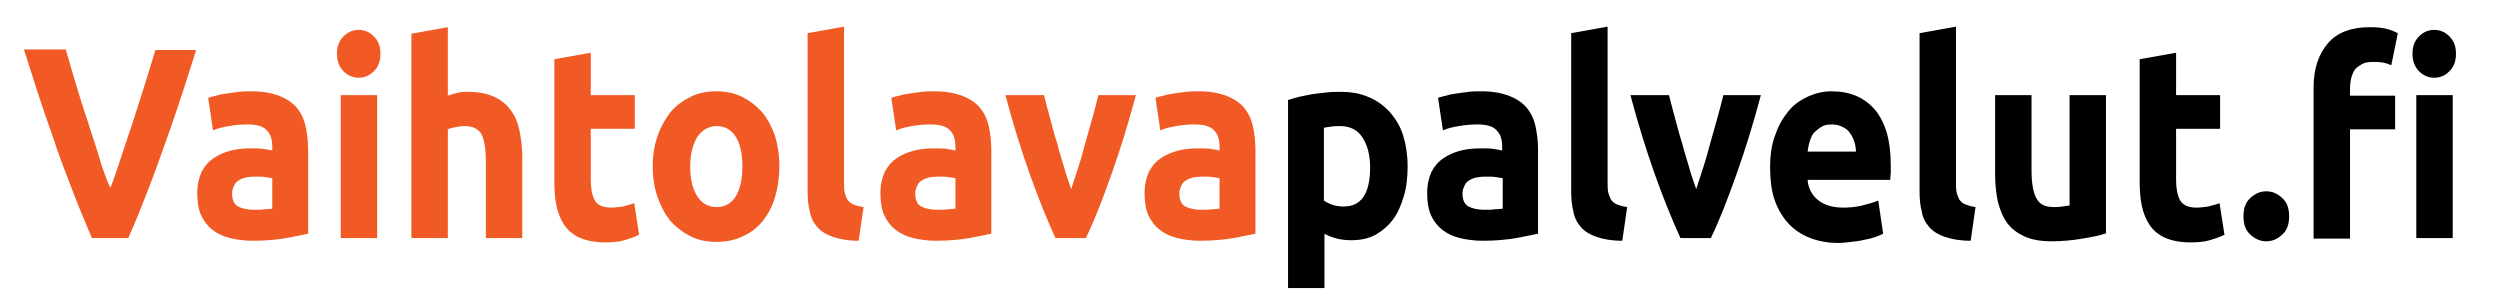
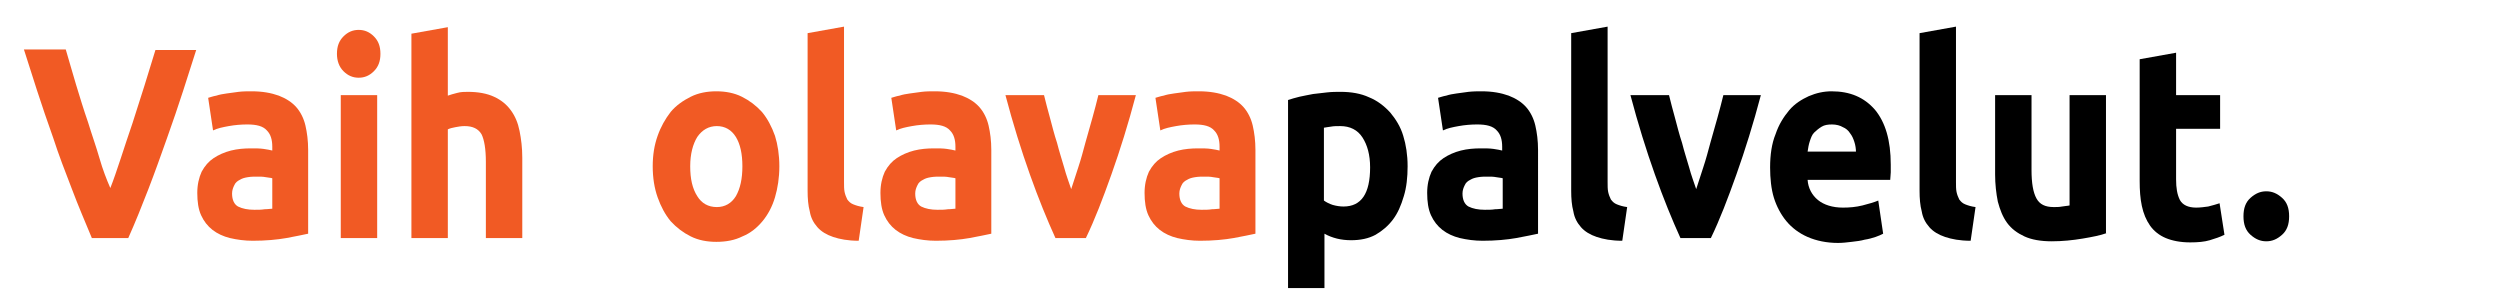
<svg xmlns="http://www.w3.org/2000/svg" version="1.1" baseProfile="tiny" id="Layer_1" x="0px" y="0px" viewBox="0 0 460 55" overflow="visible" xml:space="preserve">
  <g>
    <path fill="#F15A24" d="M16.9,43.8c-1.2-2.9-2.5-5.9-3.7-9.1c-1.2-3.1-2.4-6.2-3.4-9.3c-1.1-3.1-2.1-6-3-8.8   c-0.9-2.8-1.7-5.3-2.4-7.5h7.7c0.6,2,1.2,4.2,1.9,6.5c0.7,2.3,1.4,4.6,2.2,6.9c0.7,2.3,1.5,4.5,2.1,6.6s1.3,3.9,2,5.5   c0.6-1.5,1.2-3.3,1.9-5.4c0.7-2.1,1.4-4.3,2.2-6.6c0.7-2.3,1.5-4.6,2.2-6.9c0.7-2.3,1.4-4.5,2-6.5h7.5c-0.7,2.2-1.5,4.7-2.4,7.5   c-0.9,2.8-1.9,5.7-3,8.8c-1.1,3.1-2.2,6.2-3.4,9.3c-1.2,3.1-2.4,6.1-3.7,9H16.9z" />
    <path fill="#F15A24" d="M46.3,16.8c2,0,3.6,0.3,5,0.8c1.3,0.5,2.4,1.2,3.2,2.1c0.8,0.9,1.4,2.1,1.7,3.4c0.3,1.3,0.5,2.8,0.5,4.5V43   c-1,0.2-2.3,0.5-4,0.8s-3.8,0.5-6.2,0.5c-1.5,0-2.9-0.2-4.2-0.5c-1.2-0.3-2.3-0.8-3.2-1.5c-0.9-0.7-1.6-1.6-2.1-2.7   c-0.5-1.1-0.7-2.5-0.7-4.1c0-1.5,0.3-2.8,0.8-3.9c0.6-1.1,1.3-1.9,2.2-2.5c0.9-0.6,2-1.1,3.2-1.4c1.2-0.3,2.4-0.4,3.7-0.4   c0.9,0,1.6,0,2.3,0.1c0.7,0.1,1.2,0.2,1.6,0.3v-0.7c0-1.3-0.3-2.3-1-3c-0.7-0.8-1.9-1.1-3.6-1.1c-1.1,0-2.3,0.1-3.4,0.3   c-1.1,0.2-2.1,0.4-2.9,0.8l-0.9-6c0.4-0.1,0.9-0.3,1.5-0.4c0.6-0.2,1.2-0.3,1.9-0.4c0.7-0.1,1.4-0.2,2.2-0.3   C44.7,16.8,45.5,16.8,46.3,16.8z M46.8,38.6c0.7,0,1.3,0,1.9-0.1c0.6,0,1.1-0.1,1.4-0.1v-5.6c-0.3-0.1-0.7-0.1-1.2-0.2   c-0.5-0.1-1-0.1-1.5-0.1c-0.6,0-1.2,0-1.8,0.1c-0.6,0.1-1,0.2-1.5,0.5c-0.4,0.2-0.8,0.5-1,1c-0.2,0.4-0.4,0.9-0.4,1.5   c0,1.2,0.4,2,1.1,2.4C44.6,38.4,45.6,38.6,46.8,38.6z" />
    <path fill="#F15A24" d="M70,9.9c0,1.4-0.4,2.4-1.2,3.2c-0.8,0.8-1.7,1.2-2.8,1.2s-2-0.4-2.8-1.2c-0.8-0.8-1.2-1.9-1.2-3.2   c0-1.4,0.4-2.4,1.2-3.2C64,5.9,64.9,5.5,66,5.5s2,0.4,2.8,1.2C69.6,7.5,70,8.5,70,9.9z M69.4,43.8h-6.7V17.5h6.7V43.8z" />
    <path fill="#F15A24" d="M75.7,43.8V6.2L82.4,5v12.6c0.5-0.2,1-0.3,1.7-0.5c0.7-0.2,1.4-0.2,2-0.2c1.9,0,3.5,0.3,4.8,0.9   c1.3,0.6,2.3,1.4,3.1,2.5c0.8,1.1,1.3,2.3,1.6,3.8c0.3,1.5,0.5,3.1,0.5,4.9v14.8h-6.7V29.8c0-2.4-0.3-4.1-0.8-5.1   c-0.6-1-1.6-1.5-3.1-1.5c-0.6,0-1.2,0.1-1.7,0.2c-0.5,0.1-1,0.2-1.4,0.4v20H75.7z" />
-     <path fill="#F15A24" d="M102,10.9l6.7-1.2v7.8h8.1v6.2h-8.1v9.3c0,1.6,0.2,2.8,0.7,3.8c0.5,0.9,1.5,1.4,3,1.4   c0.7,0,1.5-0.1,2.2-0.2c0.8-0.2,1.5-0.4,2.1-0.6l0.9,5.8c-0.8,0.4-1.7,0.7-2.7,1c-1,0.3-2.2,0.4-3.6,0.4c-1.8,0-3.3-0.3-4.5-0.8   c-1.2-0.5-2.2-1.3-2.9-2.3c-0.7-1-1.2-2.2-1.5-3.6c-0.3-1.4-0.4-2.9-0.4-4.6V10.9z" />
    <path fill="#F15A24" d="M143.4,30.6c0,2.1-0.3,4-0.8,5.7c-0.5,1.7-1.3,3.2-2.3,4.4c-1,1.2-2.2,2.2-3.7,2.8c-1.4,0.7-3,1-4.8,1   c-1.7,0-3.3-0.3-4.7-1c-1.4-0.7-2.6-1.6-3.7-2.8c-1-1.2-1.8-2.7-2.4-4.4c-0.6-1.7-0.9-3.6-0.9-5.7c0-2.1,0.3-3.9,0.9-5.6   c0.6-1.7,1.4-3.1,2.4-4.4c1-1.2,2.3-2.1,3.7-2.8c1.4-0.7,3-1,4.7-1c1.7,0,3.3,0.3,4.7,1c1.4,0.7,2.6,1.6,3.7,2.8   c1,1.2,1.8,2.7,2.4,4.4C143.1,26.6,143.4,28.5,143.4,30.6z M136.6,30.6c0-2.3-0.4-4.1-1.2-5.4c-0.8-1.3-2-2-3.5-2   c-1.5,0-2.7,0.7-3.6,2c-0.8,1.3-1.3,3.1-1.3,5.4c0,2.3,0.4,4.1,1.3,5.5c0.8,1.3,2,2,3.6,2c1.5,0,2.7-0.7,3.5-2   C136.2,34.7,136.6,32.9,136.6,30.6z" />
    <path fill="#F15A24" d="M158,44.3c-2,0-3.5-0.3-4.7-0.7c-1.2-0.4-2.2-1-2.9-1.8c-0.7-0.8-1.2-1.7-1.4-2.9c-0.3-1.1-0.4-2.4-0.4-3.8   v-29l6.7-1.2v28.6c0,0.7,0,1.3,0.1,1.8c0.1,0.5,0.3,1,0.5,1.4c0.3,0.4,0.6,0.7,1.1,0.9c0.5,0.2,1.1,0.4,1.9,0.5L158,44.3z" />
    <path fill="#F15A24" d="M172,16.8c2,0,3.6,0.3,5,0.8c1.3,0.5,2.4,1.2,3.2,2.1c0.8,0.9,1.4,2.1,1.7,3.4c0.3,1.3,0.5,2.8,0.5,4.5V43   c-1,0.2-2.3,0.5-4,0.8s-3.8,0.5-6.2,0.5c-1.5,0-2.9-0.2-4.2-0.5c-1.2-0.3-2.3-0.8-3.2-1.5c-0.9-0.7-1.6-1.6-2.1-2.7   c-0.5-1.1-0.7-2.5-0.7-4.1c0-1.5,0.3-2.8,0.8-3.9c0.6-1.1,1.3-1.9,2.2-2.5c0.9-0.6,2-1.1,3.2-1.4c1.2-0.3,2.4-0.4,3.7-0.4   c0.9,0,1.6,0,2.3,0.1c0.7,0.1,1.2,0.2,1.6,0.3v-0.7c0-1.3-0.3-2.3-1-3c-0.7-0.8-1.9-1.1-3.6-1.1c-1.1,0-2.3,0.1-3.4,0.3   c-1.1,0.2-2.1,0.4-2.9,0.8l-0.9-6c0.4-0.1,0.9-0.3,1.5-0.4c0.6-0.2,1.2-0.3,1.9-0.4c0.7-0.1,1.4-0.2,2.2-0.3   C170.4,16.8,171.2,16.8,172,16.8z M172.5,38.6c0.7,0,1.3,0,1.9-0.1c0.6,0,1.1-0.1,1.4-0.1v-5.6c-0.3-0.1-0.7-0.1-1.2-0.2   c-0.5-0.1-1-0.1-1.5-0.1c-0.6,0-1.2,0-1.8,0.1c-0.6,0.1-1,0.2-1.5,0.5c-0.4,0.2-0.8,0.5-1,1c-0.2,0.4-0.4,0.9-0.4,1.5   c0,1.2,0.4,2,1.1,2.4C170.3,38.4,171.3,38.6,172.5,38.6z" />
    <path fill="#F15A24" d="M194.2,43.8c-1.5-3.3-3.1-7.2-4.7-11.7c-1.6-4.5-3.1-9.3-4.5-14.6h7.1c0.3,1.3,0.7,2.7,1.1,4.2   c0.4,1.5,0.8,3.1,1.3,4.6c0.4,1.6,0.9,3.1,1.3,4.5c0.4,1.5,0.9,2.8,1.3,4c0.4-1.2,0.8-2.5,1.3-4c0.5-1.5,0.9-3,1.3-4.5   c0.4-1.5,0.9-3.1,1.3-4.6c0.4-1.5,0.8-2.9,1.1-4.2h6.9c-1.4,5.3-2.9,10.1-4.5,14.6c-1.6,4.5-3.1,8.4-4.7,11.7H194.2z" />
    <path fill="#F15A24" d="M220.6,16.8c2,0,3.6,0.3,5,0.8c1.3,0.5,2.4,1.2,3.2,2.1c0.8,0.9,1.4,2.1,1.7,3.4c0.3,1.3,0.5,2.8,0.5,4.5   V43c-1,0.2-2.3,0.5-4,0.8s-3.8,0.5-6.2,0.5c-1.5,0-2.9-0.2-4.2-0.5c-1.2-0.3-2.3-0.8-3.2-1.5c-0.9-0.7-1.6-1.6-2.1-2.7   c-0.5-1.1-0.7-2.5-0.7-4.1c0-1.5,0.3-2.8,0.8-3.9c0.6-1.1,1.3-1.9,2.2-2.5c0.9-0.6,2-1.1,3.2-1.4c1.2-0.3,2.4-0.4,3.7-0.4   c0.9,0,1.6,0,2.3,0.1c0.7,0.1,1.2,0.2,1.6,0.3v-0.7c0-1.3-0.3-2.3-1-3c-0.7-0.8-1.9-1.1-3.6-1.1c-1.1,0-2.3,0.1-3.4,0.3   c-1.1,0.2-2.1,0.4-2.9,0.8l-0.9-6c0.4-0.1,0.9-0.3,1.5-0.4c0.6-0.2,1.2-0.3,1.9-0.4c0.7-0.1,1.4-0.2,2.2-0.3   C219,16.8,219.8,16.8,220.6,16.8z M221.1,38.6c0.7,0,1.3,0,1.9-0.1c0.6,0,1.1-0.1,1.4-0.1v-5.6c-0.3-0.1-0.7-0.1-1.2-0.2   c-0.5-0.1-1-0.1-1.5-0.1c-0.6,0-1.2,0-1.8,0.1c-0.6,0.1-1,0.2-1.5,0.5c-0.4,0.2-0.8,0.5-1,1c-0.2,0.4-0.4,0.9-0.4,1.5   c0,1.2,0.4,2,1.1,2.4C218.9,38.4,219.9,38.6,221.1,38.6z" />
    <path d="M259,30.6c0,2-0.2,3.9-0.7,5.5c-0.5,1.7-1.1,3.1-2,4.3c-0.9,1.2-2,2.1-3.2,2.8c-1.3,0.7-2.8,1-4.5,1   c-0.9,0-1.8-0.1-2.6-0.3c-0.8-0.2-1.6-0.5-2.3-0.9V53H237V18.4c0.6-0.2,1.3-0.4,2.1-0.6c0.8-0.2,1.6-0.3,2.5-0.5   c0.9-0.1,1.7-0.2,2.6-0.3c0.9-0.1,1.7-0.1,2.5-0.1c1.9,0,3.7,0.3,5.2,1c1.5,0.6,2.8,1.6,3.9,2.8c1,1.2,1.9,2.6,2.4,4.3   C258.7,26.6,259,28.5,259,30.6z M252.1,30.8c0-2.3-0.5-4.1-1.4-5.5c-0.9-1.4-2.3-2.1-4.1-2.1c-0.6,0-1.2,0-1.7,0.1   c-0.5,0.1-0.9,0.1-1.3,0.2v13.4c0.4,0.3,1,0.6,1.6,0.8c0.7,0.2,1.4,0.3,2,0.3C250.5,38,252.1,35.6,252.1,30.8z" />
    <path d="M272.6,16.8c2,0,3.6,0.3,5,0.8c1.3,0.5,2.4,1.2,3.2,2.1c0.8,0.9,1.4,2.1,1.7,3.4c0.3,1.3,0.5,2.8,0.5,4.5V43   c-1,0.2-2.3,0.5-4,0.8s-3.8,0.5-6.2,0.5c-1.5,0-2.9-0.2-4.2-0.5c-1.2-0.3-2.3-0.8-3.2-1.5c-0.9-0.7-1.6-1.6-2.1-2.7   c-0.5-1.1-0.7-2.5-0.7-4.1c0-1.5,0.3-2.8,0.8-3.9c0.6-1.1,1.3-1.9,2.2-2.5c0.9-0.6,2-1.1,3.2-1.4c1.2-0.3,2.4-0.4,3.7-0.4   c0.9,0,1.6,0,2.3,0.1c0.7,0.1,1.2,0.2,1.6,0.3v-0.7c0-1.3-0.3-2.3-1-3c-0.7-0.8-1.9-1.1-3.6-1.1c-1.1,0-2.3,0.1-3.4,0.3   c-1.1,0.2-2.1,0.4-2.9,0.8l-0.9-6c0.4-0.1,0.9-0.3,1.5-0.4c0.6-0.2,1.2-0.3,1.9-0.4c0.7-0.1,1.4-0.2,2.2-0.3   C271.1,16.8,271.9,16.8,272.6,16.8z M273.2,38.6c0.7,0,1.3,0,1.9-0.1c0.6,0,1.1-0.1,1.4-0.1v-5.6c-0.3-0.1-0.7-0.1-1.2-0.2   c-0.5-0.1-1-0.1-1.5-0.1c-0.6,0-1.2,0-1.8,0.1c-0.6,0.1-1,0.2-1.5,0.5c-0.4,0.2-0.8,0.5-1,1c-0.2,0.4-0.4,0.9-0.4,1.5   c0,1.2,0.4,2,1.1,2.4C271,38.4,272,38.6,273.2,38.6z" />
    <path d="M298.5,44.3c-2,0-3.5-0.3-4.7-0.7c-1.2-0.4-2.2-1-2.9-1.8c-0.7-0.8-1.2-1.7-1.4-2.9c-0.3-1.1-0.4-2.4-0.4-3.8v-29l6.7-1.2   v28.6c0,0.7,0,1.3,0.1,1.8c0.1,0.5,0.3,1,0.5,1.4c0.3,0.4,0.6,0.7,1.1,0.9c0.5,0.2,1.1,0.4,1.9,0.5L298.5,44.3z" />
    <path d="M309.2,43.8c-1.5-3.3-3.1-7.2-4.7-11.7c-1.6-4.5-3.1-9.3-4.5-14.6h7.1c0.3,1.3,0.7,2.7,1.1,4.2c0.4,1.5,0.8,3.1,1.3,4.6   c0.4,1.6,0.9,3.1,1.3,4.5c0.4,1.5,0.9,2.8,1.3,4c0.4-1.2,0.8-2.5,1.3-4c0.5-1.5,0.9-3,1.3-4.5c0.4-1.5,0.9-3.1,1.3-4.6   c0.4-1.5,0.8-2.9,1.1-4.2h6.9c-1.4,5.3-2.9,10.1-4.5,14.6c-1.6,4.5-3.1,8.4-4.7,11.7H309.2z" />
    <path d="M325.7,30.8c0-2.3,0.3-4.4,1-6.1c0.6-1.8,1.5-3.2,2.5-4.4c1-1.2,2.3-2,3.6-2.6c1.4-0.6,2.8-0.9,4.2-0.9c3.4,0,6,1.1,8,3.4   c1.9,2.3,2.9,5.6,2.9,10.1c0,0.4,0,0.9,0,1.4c0,0.5-0.1,1-0.1,1.4h-15.2c0.1,1.5,0.8,2.8,1.9,3.7c1.1,0.9,2.7,1.4,4.6,1.4   c1.2,0,2.4-0.1,3.6-0.4c1.2-0.3,2.2-0.6,2.9-0.9l0.9,6.1c-0.4,0.2-0.8,0.4-1.4,0.6c-0.6,0.2-1.3,0.4-2,0.5   c-0.7,0.2-1.5,0.3-2.4,0.4c-0.8,0.1-1.7,0.2-2.5,0.2c-2.1,0-4-0.4-5.6-1.1c-1.6-0.7-2.9-1.7-3.9-2.9s-1.8-2.7-2.3-4.3   S325.7,32.8,325.7,30.8z M341.5,28c0-0.6-0.1-1.3-0.3-1.9c-0.2-0.6-0.4-1.1-0.8-1.6c-0.3-0.5-0.8-0.9-1.3-1.1   c-0.5-0.3-1.2-0.5-2-0.5c-0.8,0-1.4,0.1-1.9,0.4s-1,0.7-1.4,1.1s-0.6,1-0.8,1.6c-0.2,0.6-0.3,1.2-0.4,1.9H341.5z" />
    <path d="M362.6,44.3c-2,0-3.5-0.3-4.7-0.7c-1.2-0.4-2.2-1-2.9-1.8c-0.7-0.8-1.2-1.7-1.4-2.9c-0.3-1.1-0.4-2.4-0.4-3.8v-29l6.7-1.2   v28.6c0,0.7,0,1.3,0.1,1.8c0.1,0.5,0.3,1,0.5,1.4c0.3,0.4,0.6,0.7,1.1,0.9c0.5,0.2,1.1,0.4,1.9,0.5L362.6,44.3z" />
    <path d="M387.6,42.9c-1.1,0.4-2.6,0.7-4.4,1s-3.7,0.5-5.7,0.5c-2,0-3.7-0.3-5-0.9c-1.3-0.6-2.4-1.4-3.2-2.5   c-0.8-1.1-1.3-2.4-1.7-3.9c-0.3-1.5-0.5-3.2-0.5-5V17.5h6.7v13.8c0,2.4,0.3,4.1,0.9,5.2c0.6,1.1,1.6,1.6,3.2,1.6c0.5,0,1,0,1.5-0.1   c0.5-0.1,1-0.1,1.4-0.2V17.5h6.7V42.9z" />
    <path d="M393.7,10.9l6.7-1.2v7.8h8.1v6.2h-8.1v9.3c0,1.6,0.2,2.8,0.7,3.8c0.5,0.9,1.5,1.4,3,1.4c0.7,0,1.5-0.1,2.2-0.2   c0.8-0.2,1.5-0.4,2.1-0.6l0.9,5.8c-0.8,0.4-1.7,0.7-2.7,1c-1,0.3-2.2,0.4-3.6,0.4c-1.8,0-3.3-0.3-4.5-0.8c-1.2-0.5-2.2-1.3-2.9-2.3   c-0.7-1-1.2-2.2-1.5-3.6c-0.3-1.4-0.4-2.9-0.4-4.6V10.9z" />
    <path d="M421.2,39.8c0,1.5-0.4,2.6-1.3,3.4s-1.8,1.2-2.9,1.2s-2-0.4-2.9-1.2c-0.9-0.8-1.3-1.9-1.3-3.4s0.4-2.6,1.3-3.4   c0.9-0.8,1.8-1.2,2.9-1.2s2,0.4,2.9,1.2C420.8,37.2,421.2,38.3,421.2,39.8z" />
-     <path d="M436,5c1.3,0,2.3,0.1,3.1,0.3c0.8,0.2,1.5,0.5,2.1,0.8l-1.2,5.9c-0.5-0.2-1-0.4-1.6-0.5s-1.2-0.1-1.8-0.1   c-0.8,0-1.5,0.1-2,0.4s-1,0.6-1.3,1c-0.3,0.4-0.5,1-0.7,1.6c-0.1,0.6-0.2,1.3-0.2,1.9v1.3h8.3v6.2h-8.3v20.1h-6.7V16.1   c0-3.4,0.9-6.1,2.6-8.1C430,6,432.6,5,436,5z M451.9,9.9c0,1.4-0.4,2.4-1.2,3.2s-1.7,1.2-2.8,1.2s-2-0.4-2.8-1.2s-1.2-1.9-1.2-3.2   c0-1.4,0.4-2.4,1.2-3.2c0.8-0.8,1.7-1.2,2.8-1.2s2,0.4,2.8,1.2C451.5,7.5,451.9,8.5,451.9,9.9z M451.3,43.8h-6.7V17.5h6.7V43.8z" />
  </g>
</svg>